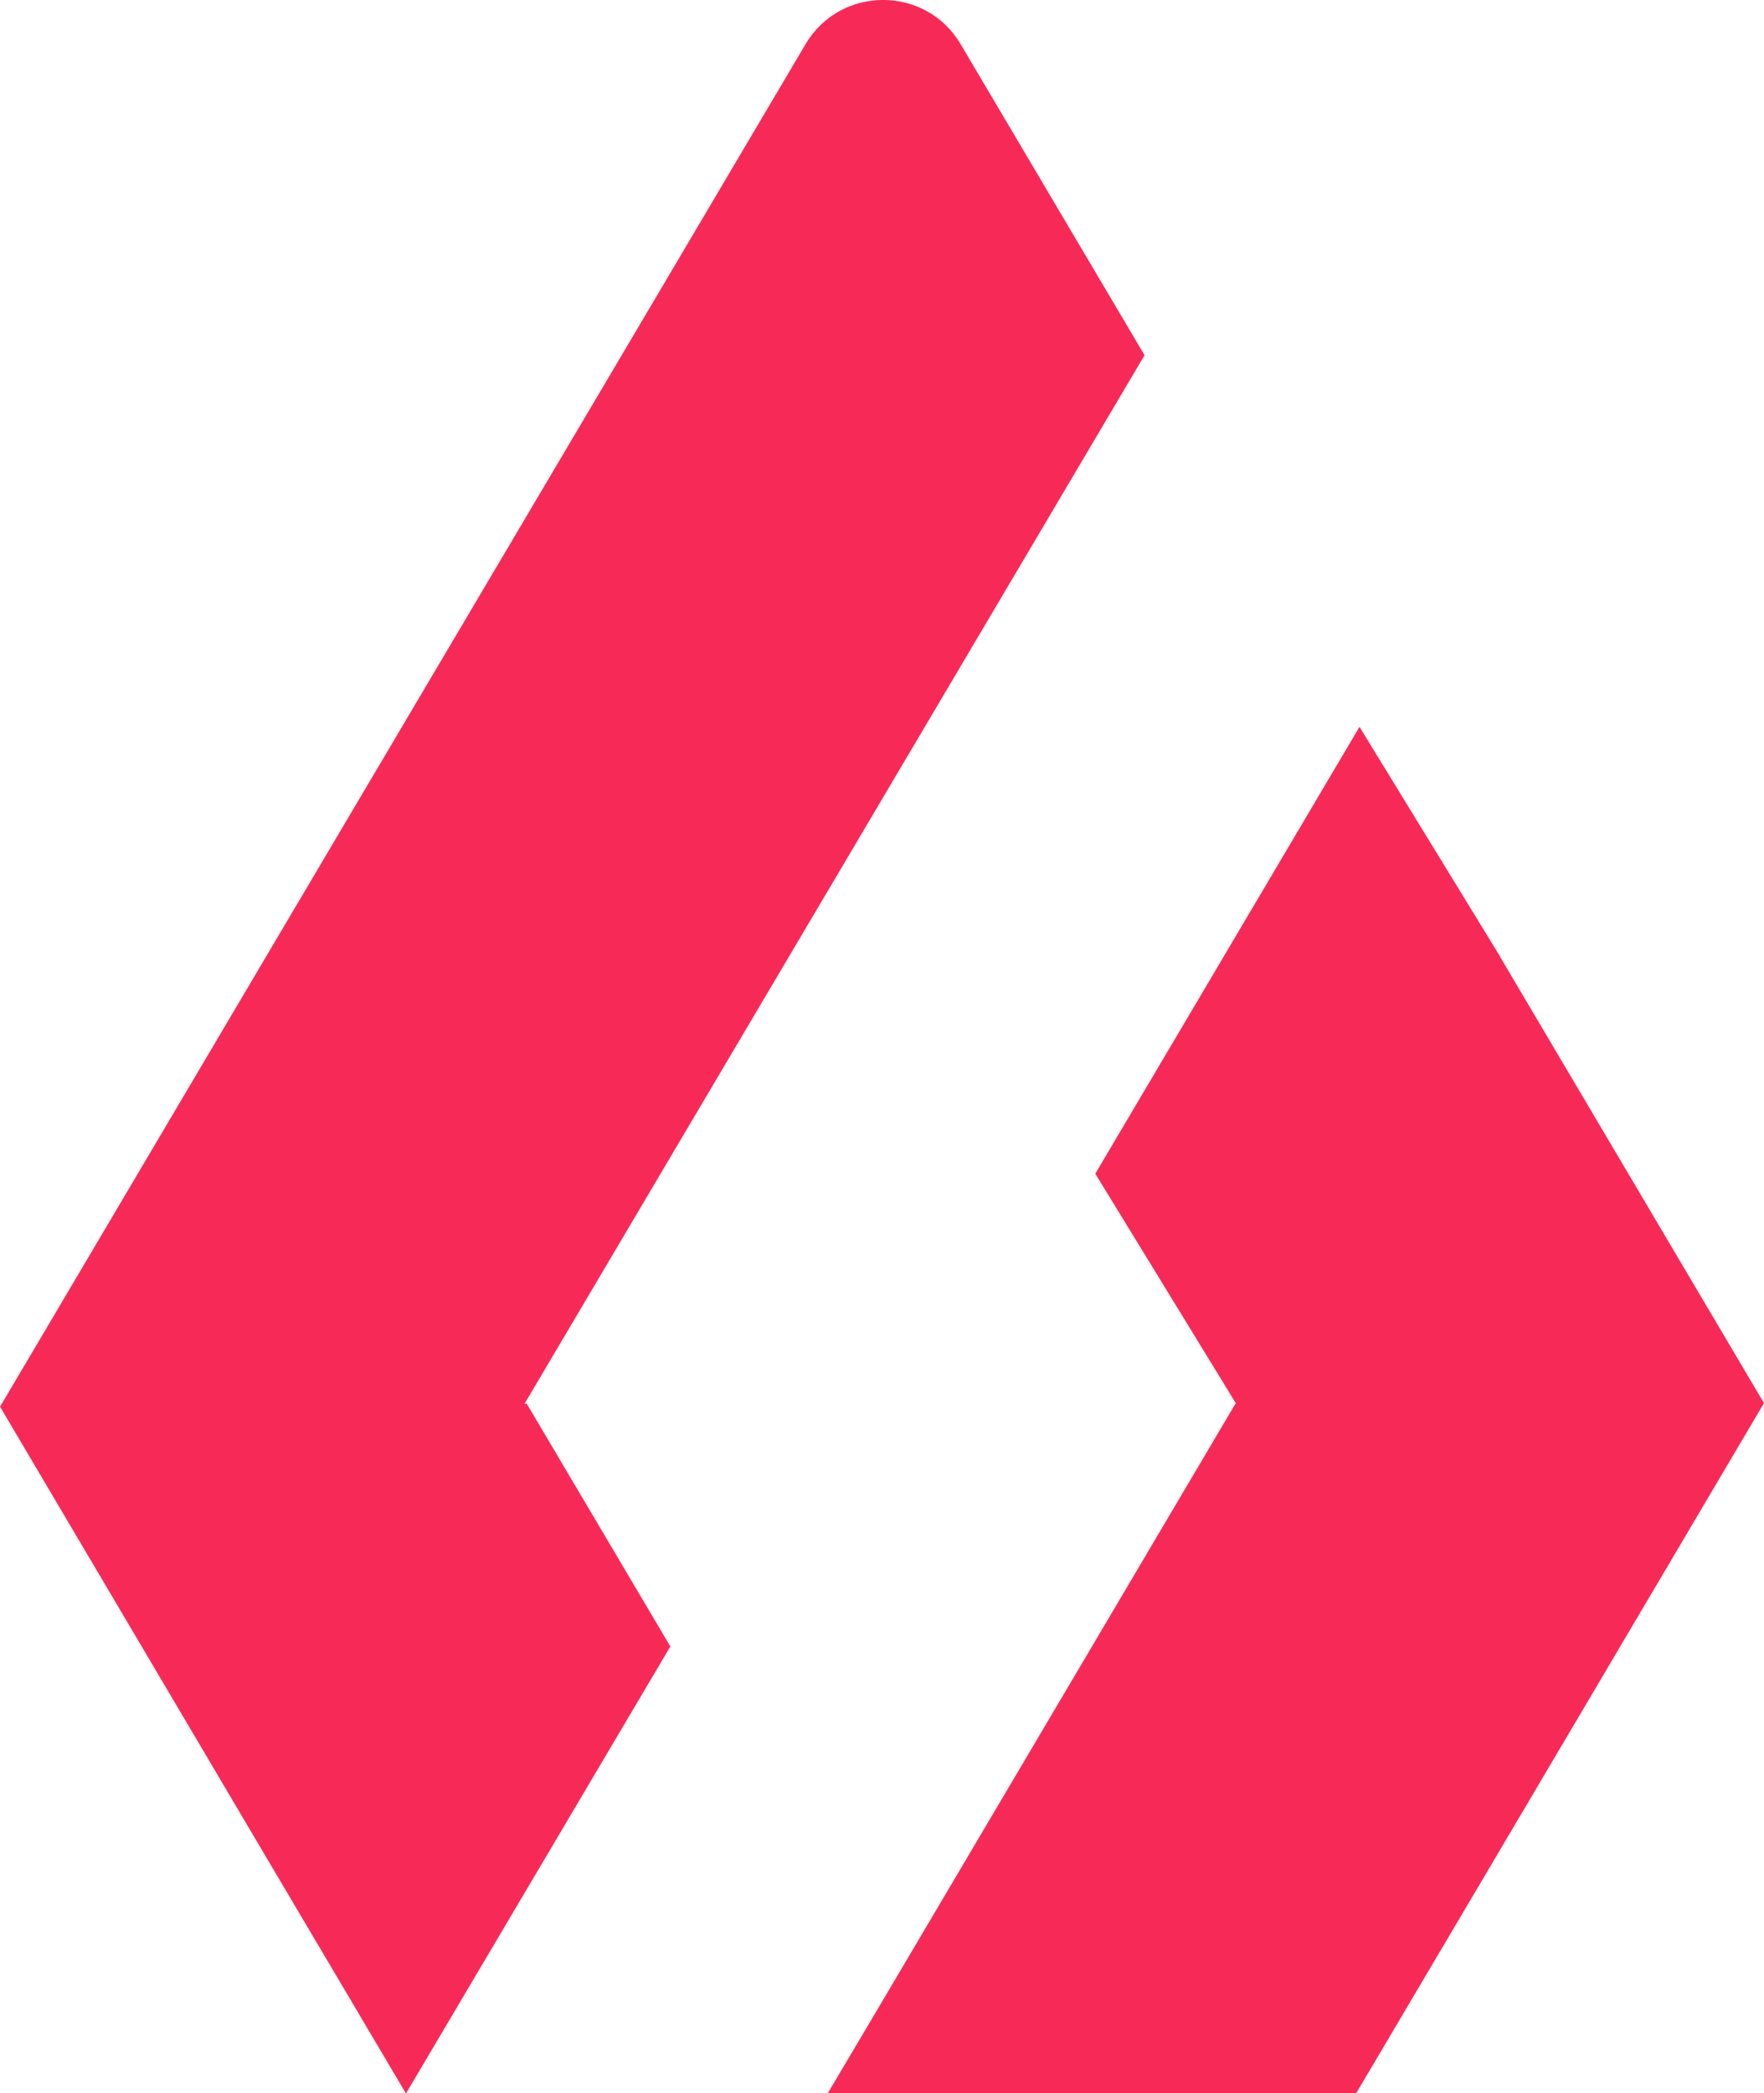
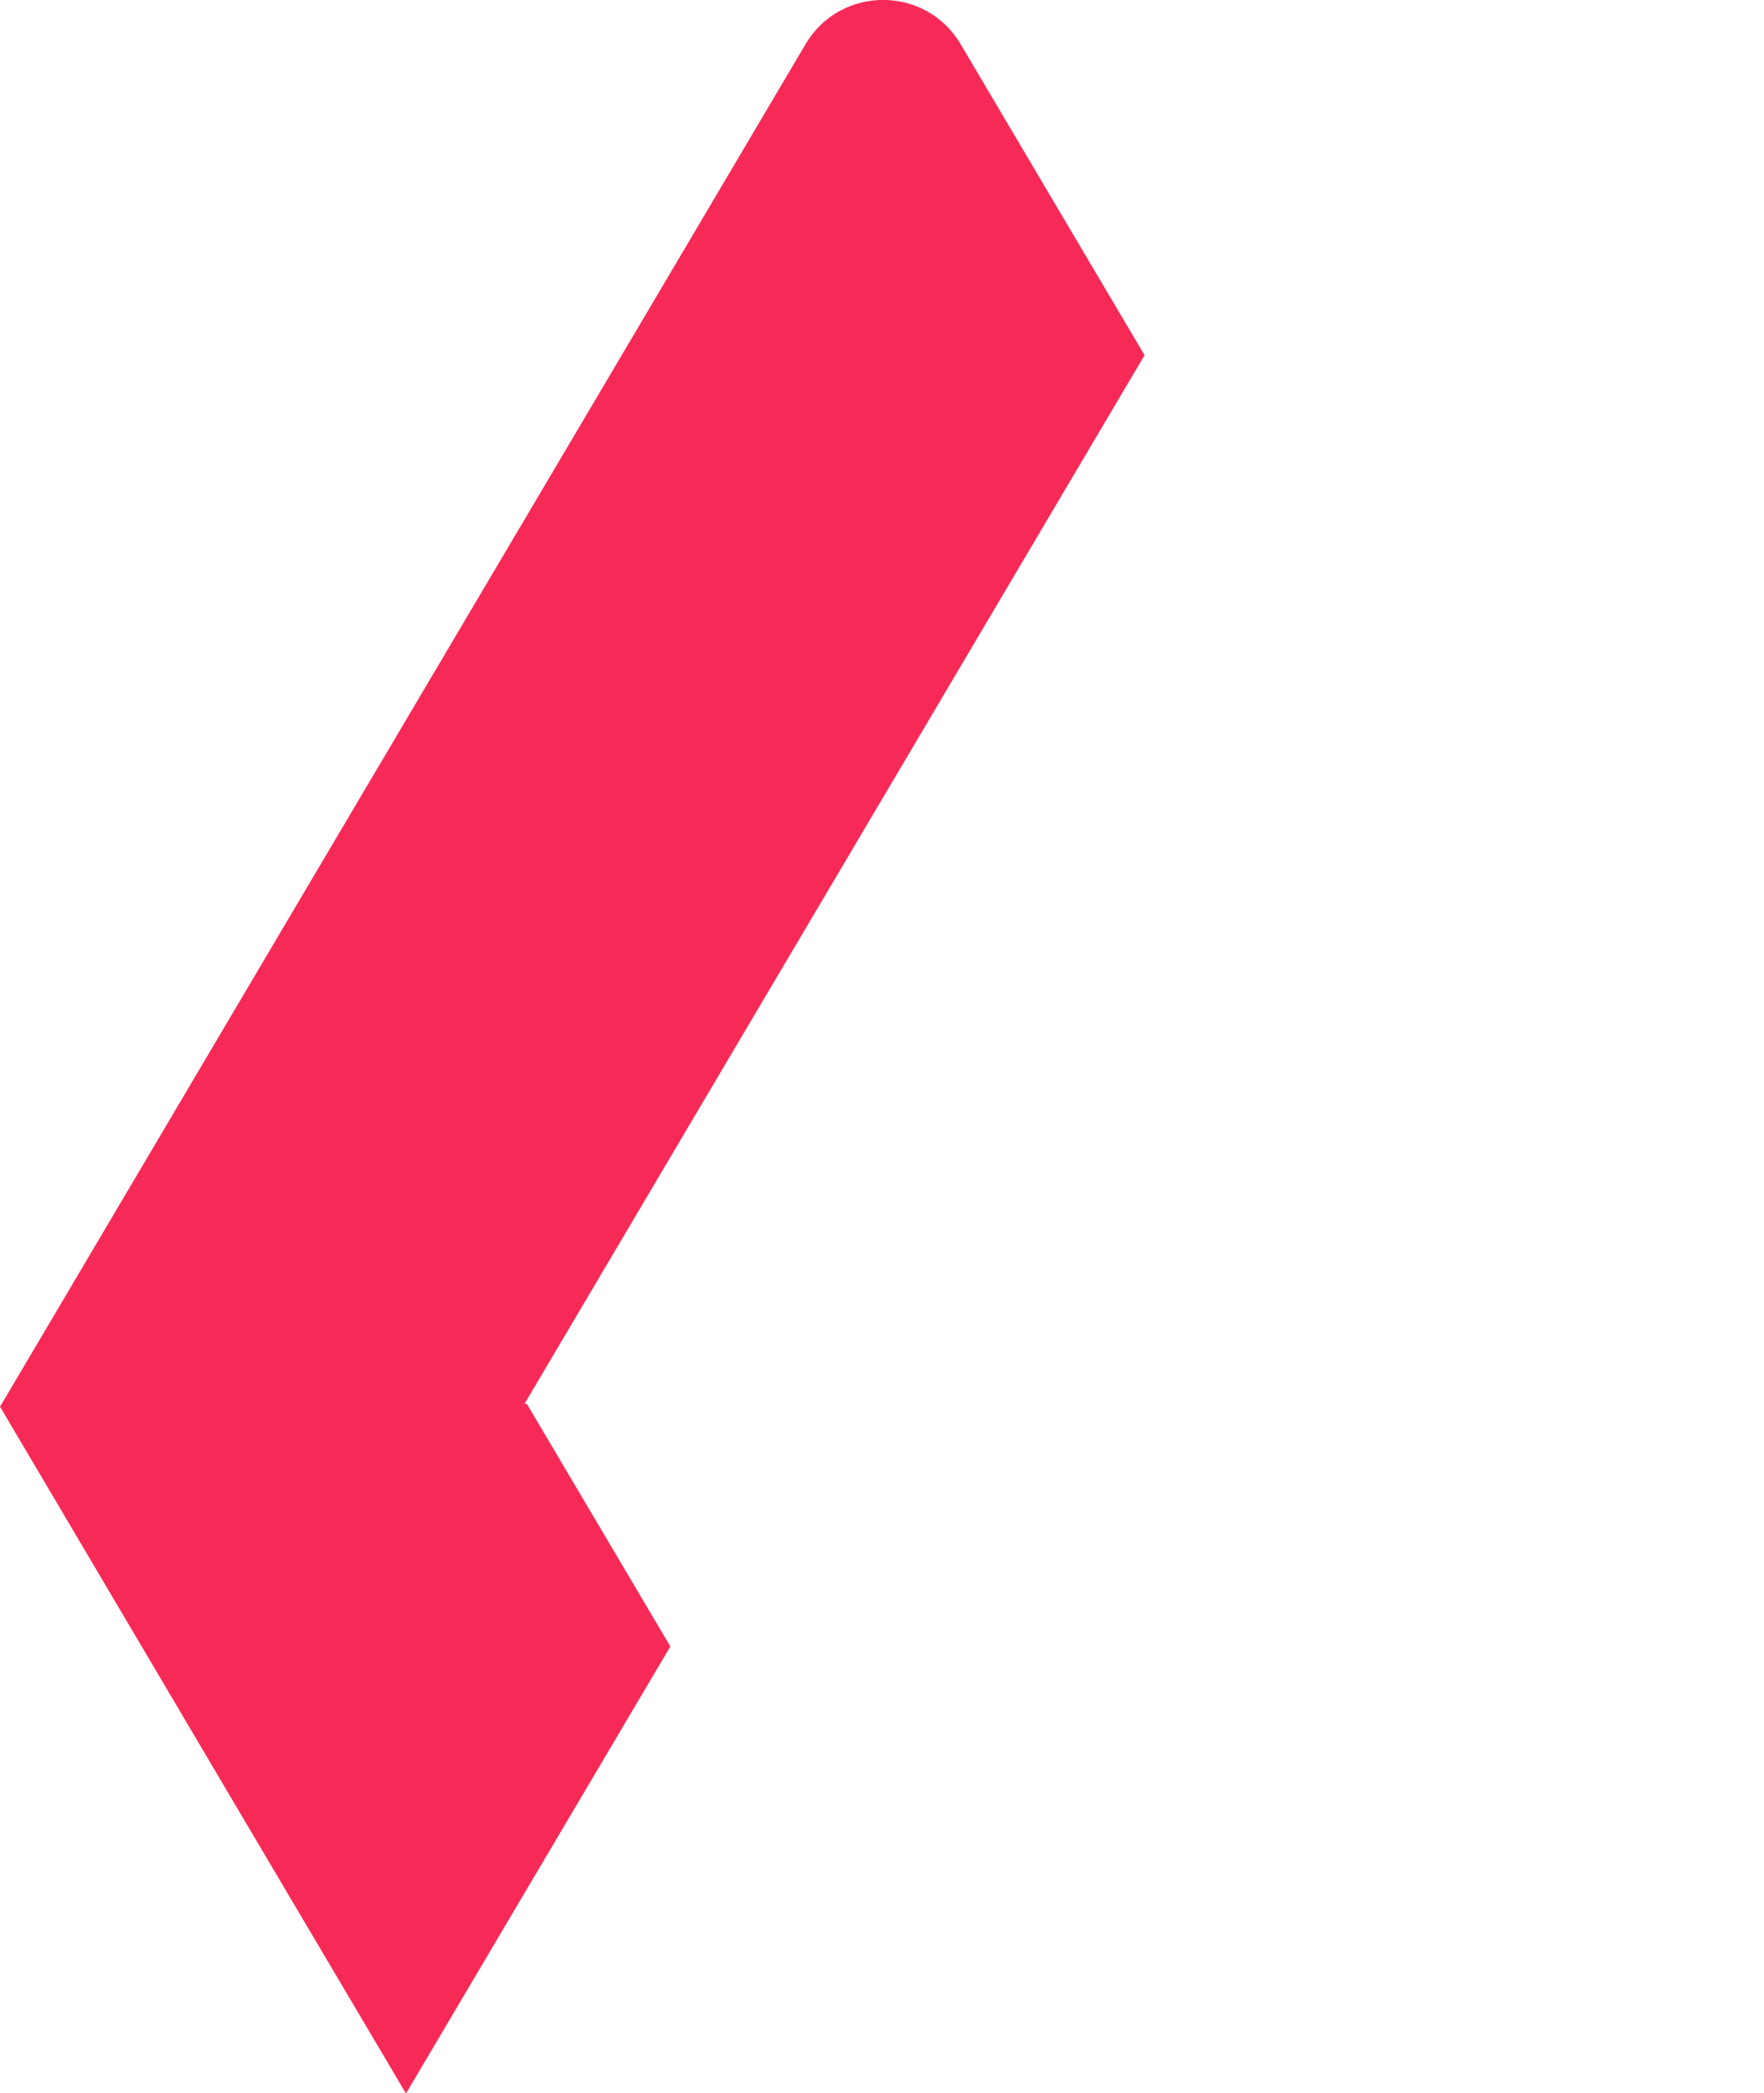
<svg xmlns="http://www.w3.org/2000/svg" id="Layer_2" data-name="Layer 2" viewBox="0 0 96.68 114.68">
  <defs>
    <style>
      .cls-1 {
        fill: #f72a57;
      }
    </style>
  </defs>
  <g id="Layer_1-2" data-name="Layer 1">
    <g>
      <path class="cls-1" d="M0,77.06l.1-.16,14.38-24.32,10.95-18.51,8.49-14.35L44.15,2.42c1.91-3.23,6.59-3.23,8.5,0l10.08,17.04-14.48,24.48-8.49,14.35-10.95,18.51-.07.1h.13l7.87,13.3-14.49,24.49-7.93-13.4L0,77.06Z" />
-       <path class="cls-1" d="M82.21,52.39l-7.7-12.57-14.48,24.48,7.7,12.57v.03s-.02,0-.02,0l-8.46,14.31-10.95,18.52-2.94,4.96h28.96l7.89-13.34,14.45-24.45.02-.03-14.48-24.48Z" />
    </g>
  </g>
</svg>